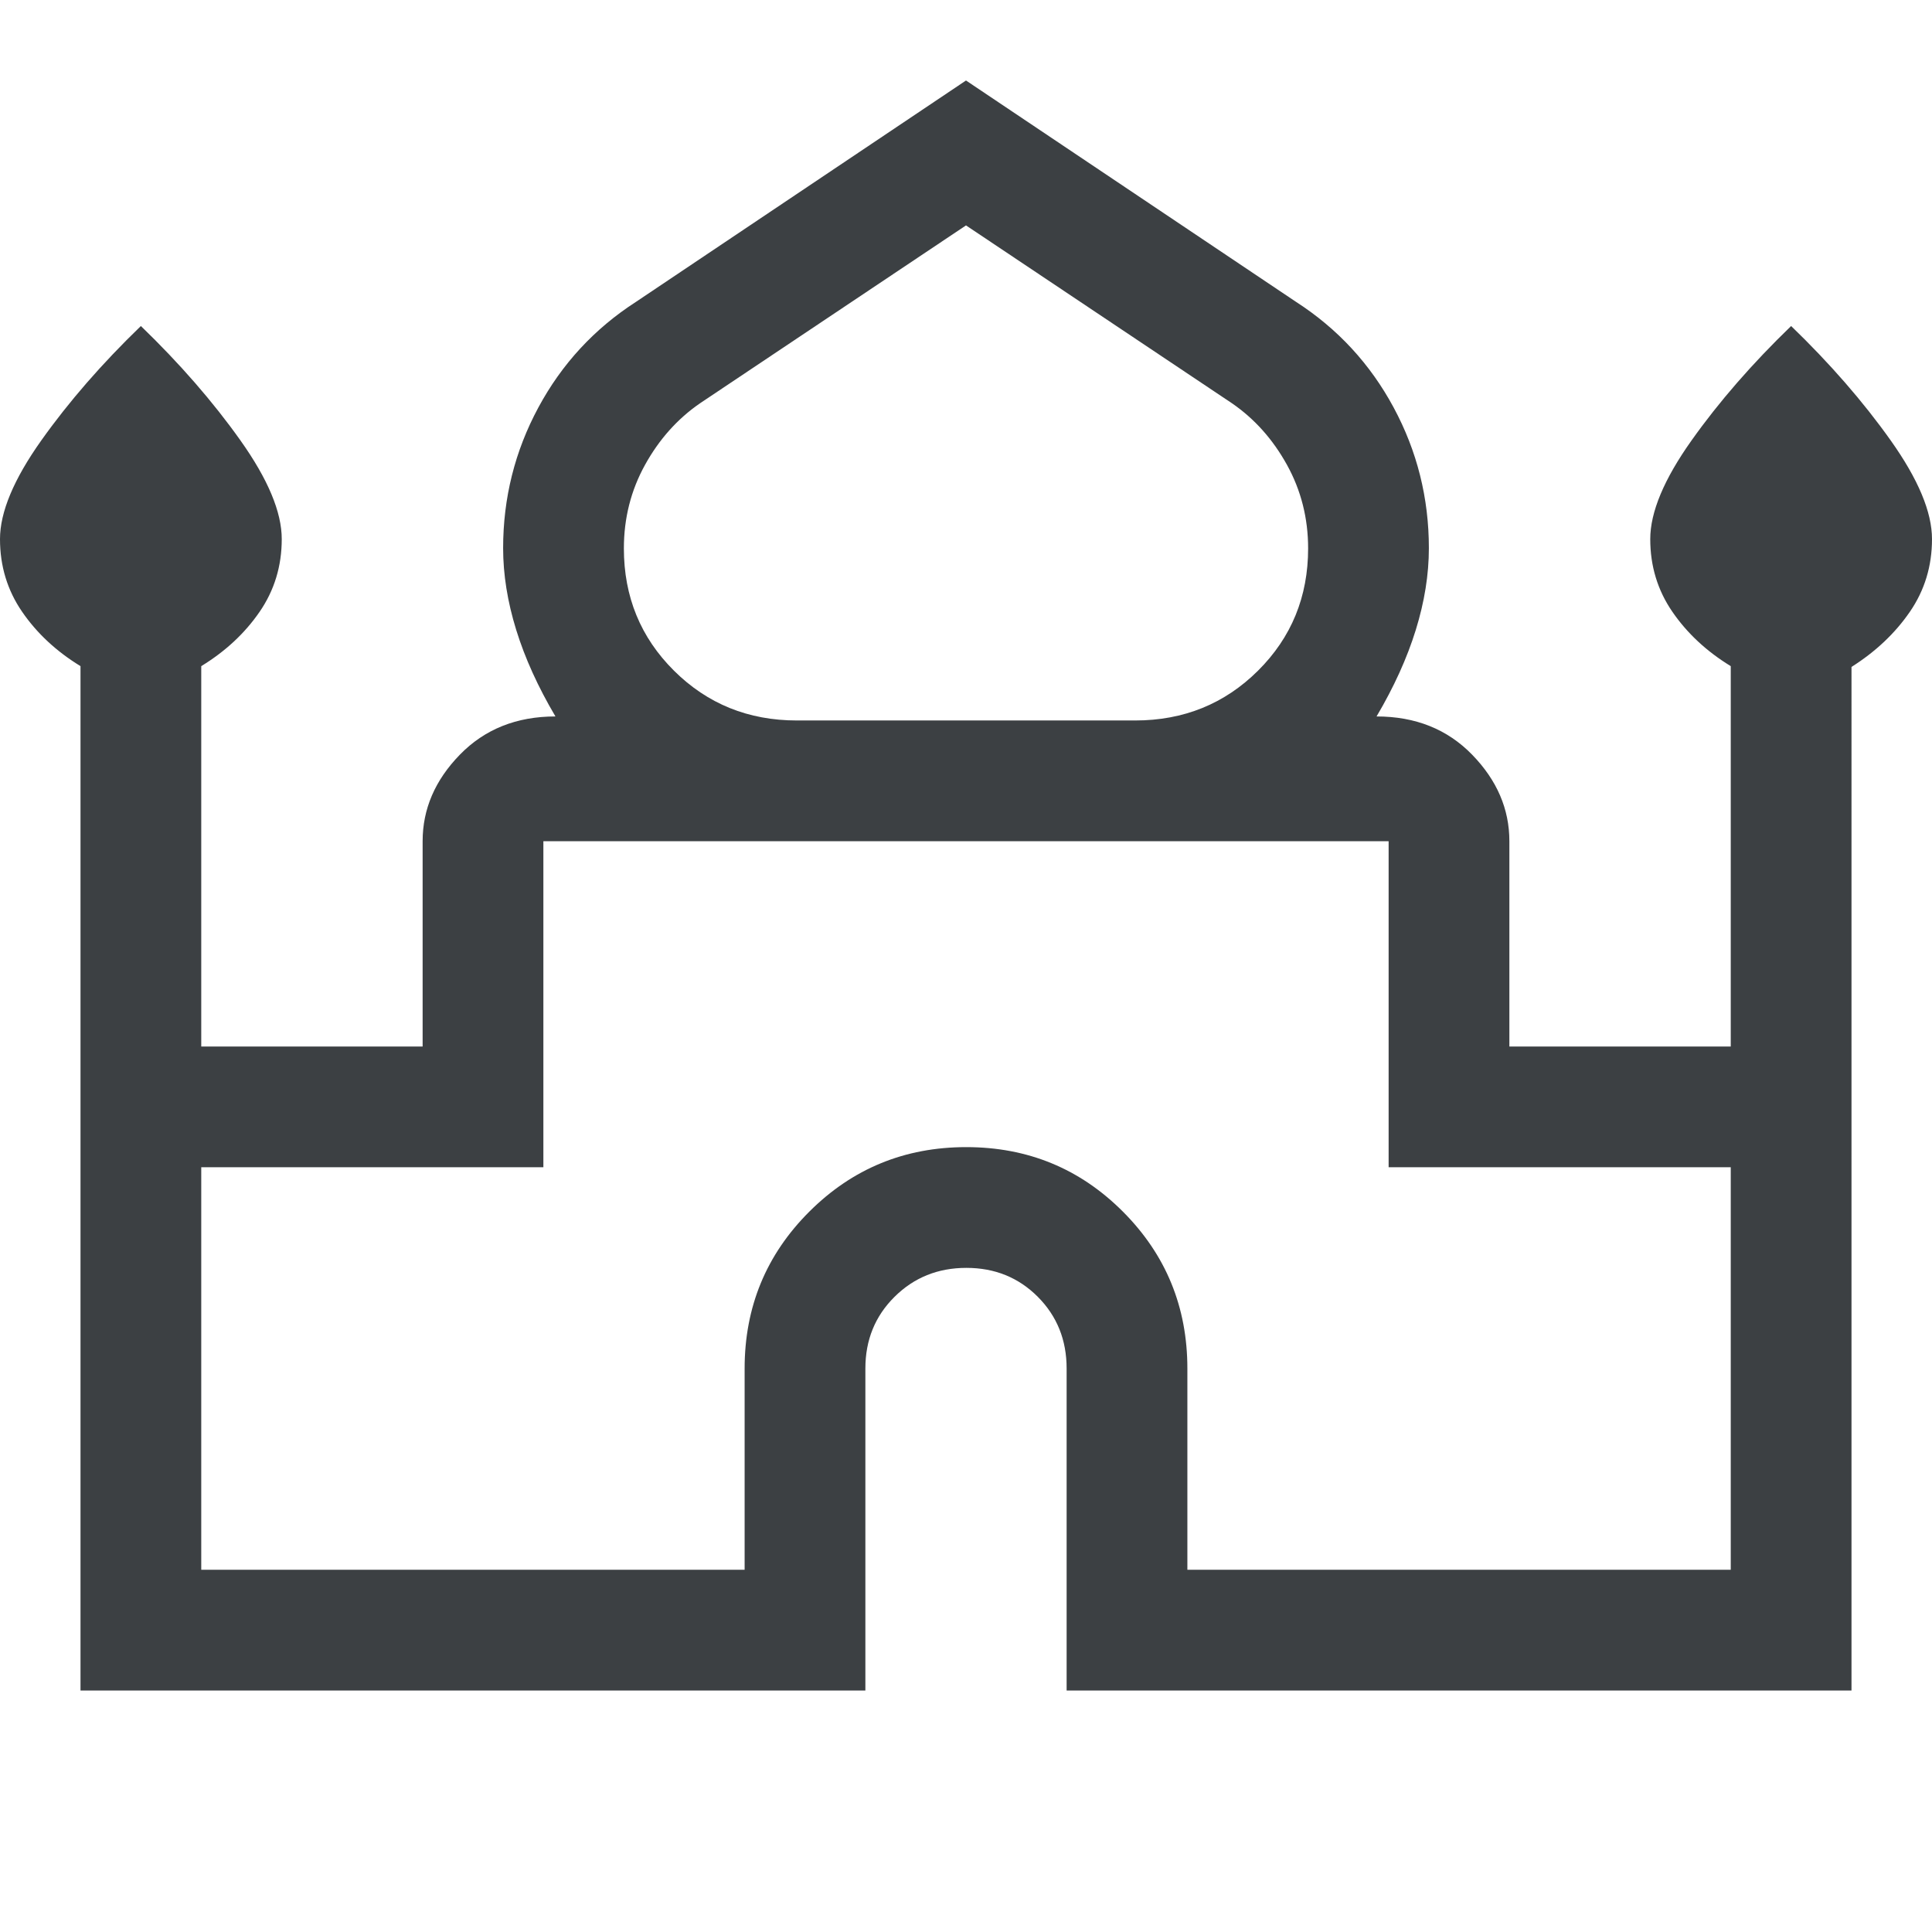
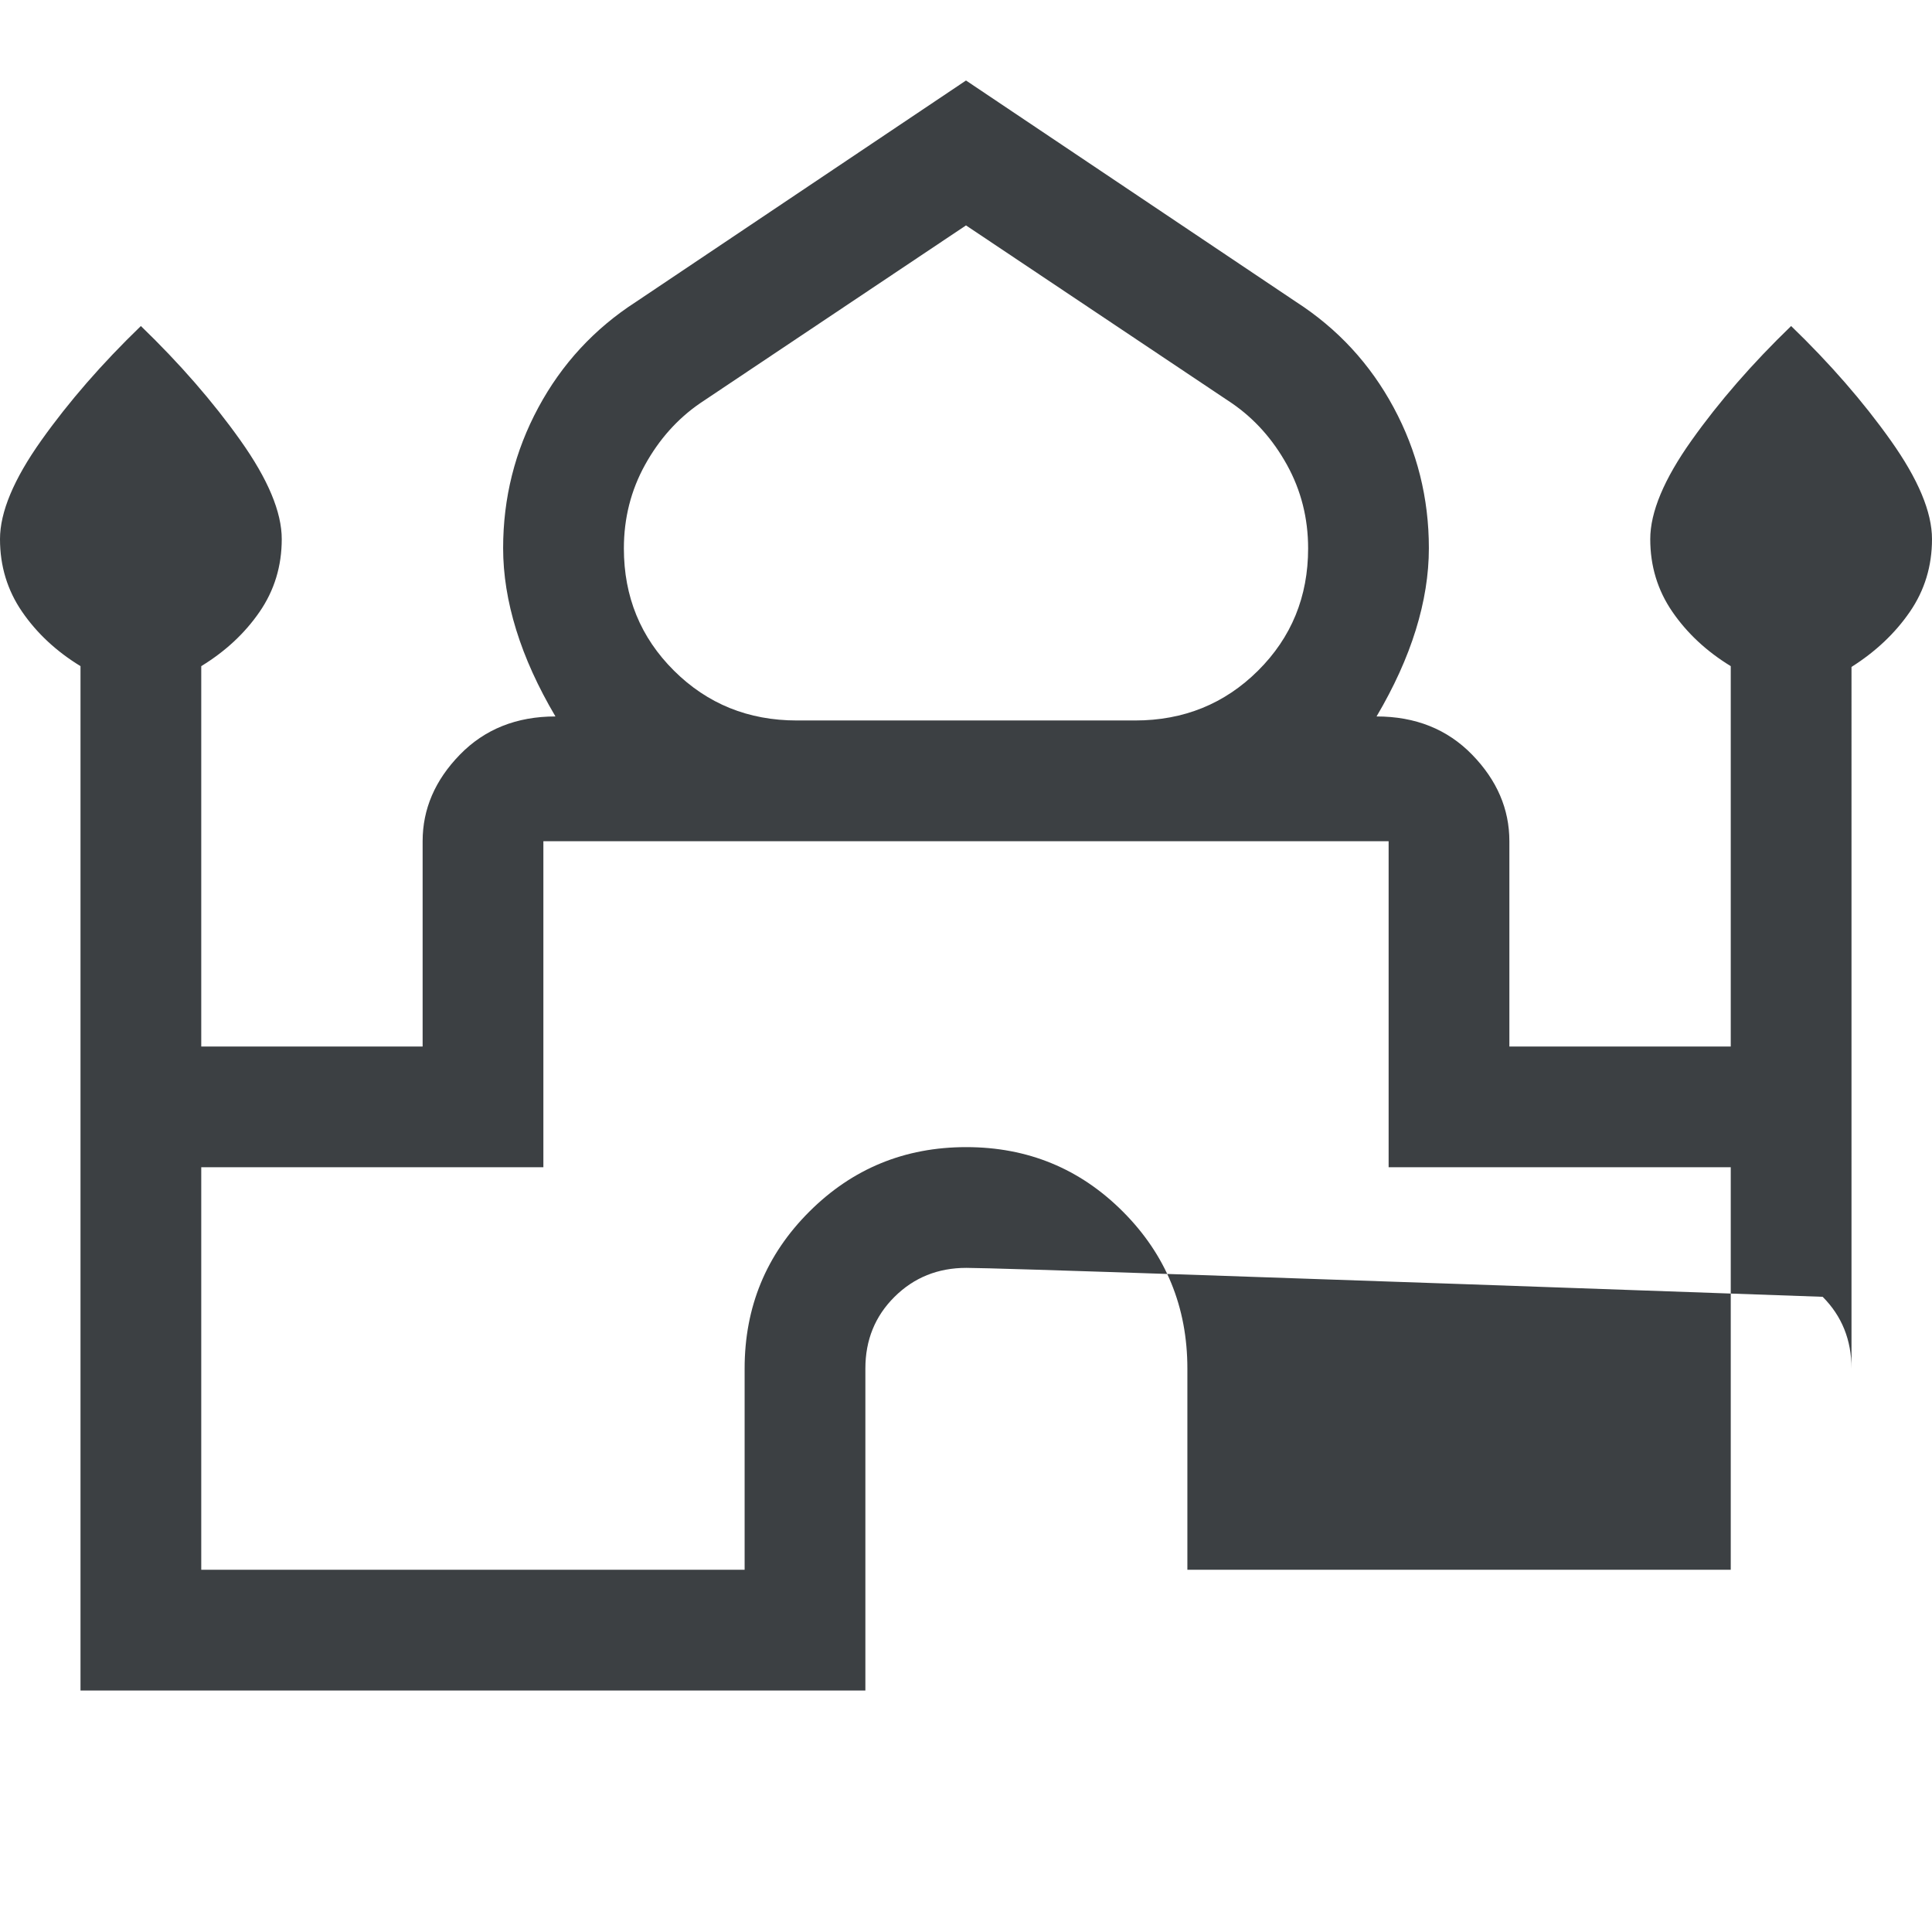
<svg xmlns="http://www.w3.org/2000/svg" fill="#3c4043" height="48" viewBox="0 -960 960 960" width="48">
-   <path d="M40-120v-509q-18-11-29-27T0-692.125q0-20.125 20.5-49T70-798q29 28 49.5 56.875t20.5 49Q140-672 129-656t-29 27v189h110v-102q0-24 18.5-43t47.5-19q-13-22-19.5-43t-6.5-40.623Q250-725 267.5-757.5 285-790 316-810l164-110 164 110q31 20 48.5 52.5t17.5 69.877Q710-668 703.5-647q-6.5 21-19.5 43 29 0 47.5 19t18.5 43v102h110v-189q-18-11-29-27t-11-36.125q0-20.125 20.5-49T890-798q29 28 49.5 56.875t20.5 49Q960-672 949-656t-29 27.394V-120H530v-160q0-21.25-14.325-35.625Q501.351-330 480.175-330 459-330 444.5-315.625 430-301.25 430-280v160H40Zm356-482h168q36.211 0 61.105-24.75Q650-651.5 650-687.5q0-22.5-10.5-41.5t-27.289-30.579L480-848l-132.211 88.421Q331-748 320.5-729T310-687.5q0 36 24.895 60.75Q359.789-602 396-602ZM100-180h270v-100q0-45.833 32.118-77.917 32.117-32.083 78-32.083Q526-390 558-357.917q32 32.084 32 77.917v100h270v-200H690v-162H270v162H100v200Zm380-362Zm0-60Zm0-2Z" />
+   <path d="M40-120v-509q-18-11-29-27T0-692.125q0-20.125 20.5-49T70-798q29 28 49.5 56.875t20.5 49Q140-672 129-656t-29 27v189h110v-102q0-24 18.5-43t47.5-19q-13-22-19.5-43t-6.5-40.623Q250-725 267.5-757.5 285-790 316-810l164-110 164 110q31 20 48.5 52.5t17.5 69.877Q710-668 703.5-647q-6.5 21-19.5 43 29 0 47.5 19t18.5 43v102h110v-189q-18-11-29-27t-11-36.125q0-20.125 20.5-49T890-798q29 28 49.5 56.875t20.5 49Q960-672 949-656t-29 27.394V-120v-160q0-21.25-14.325-35.625Q501.351-330 480.175-330 459-330 444.5-315.625 430-301.25 430-280v160H40Zm356-482h168q36.211 0 61.105-24.75Q650-651.5 650-687.5q0-22.5-10.5-41.5t-27.289-30.579L480-848l-132.211 88.421Q331-748 320.5-729T310-687.5q0 36 24.895 60.75Q359.789-602 396-602ZM100-180h270v-100q0-45.833 32.118-77.917 32.117-32.083 78-32.083Q526-390 558-357.917q32 32.084 32 77.917v100h270v-200H690v-162H270v162H100v200Zm380-362Zm0-60Zm0-2Z" />
</svg>